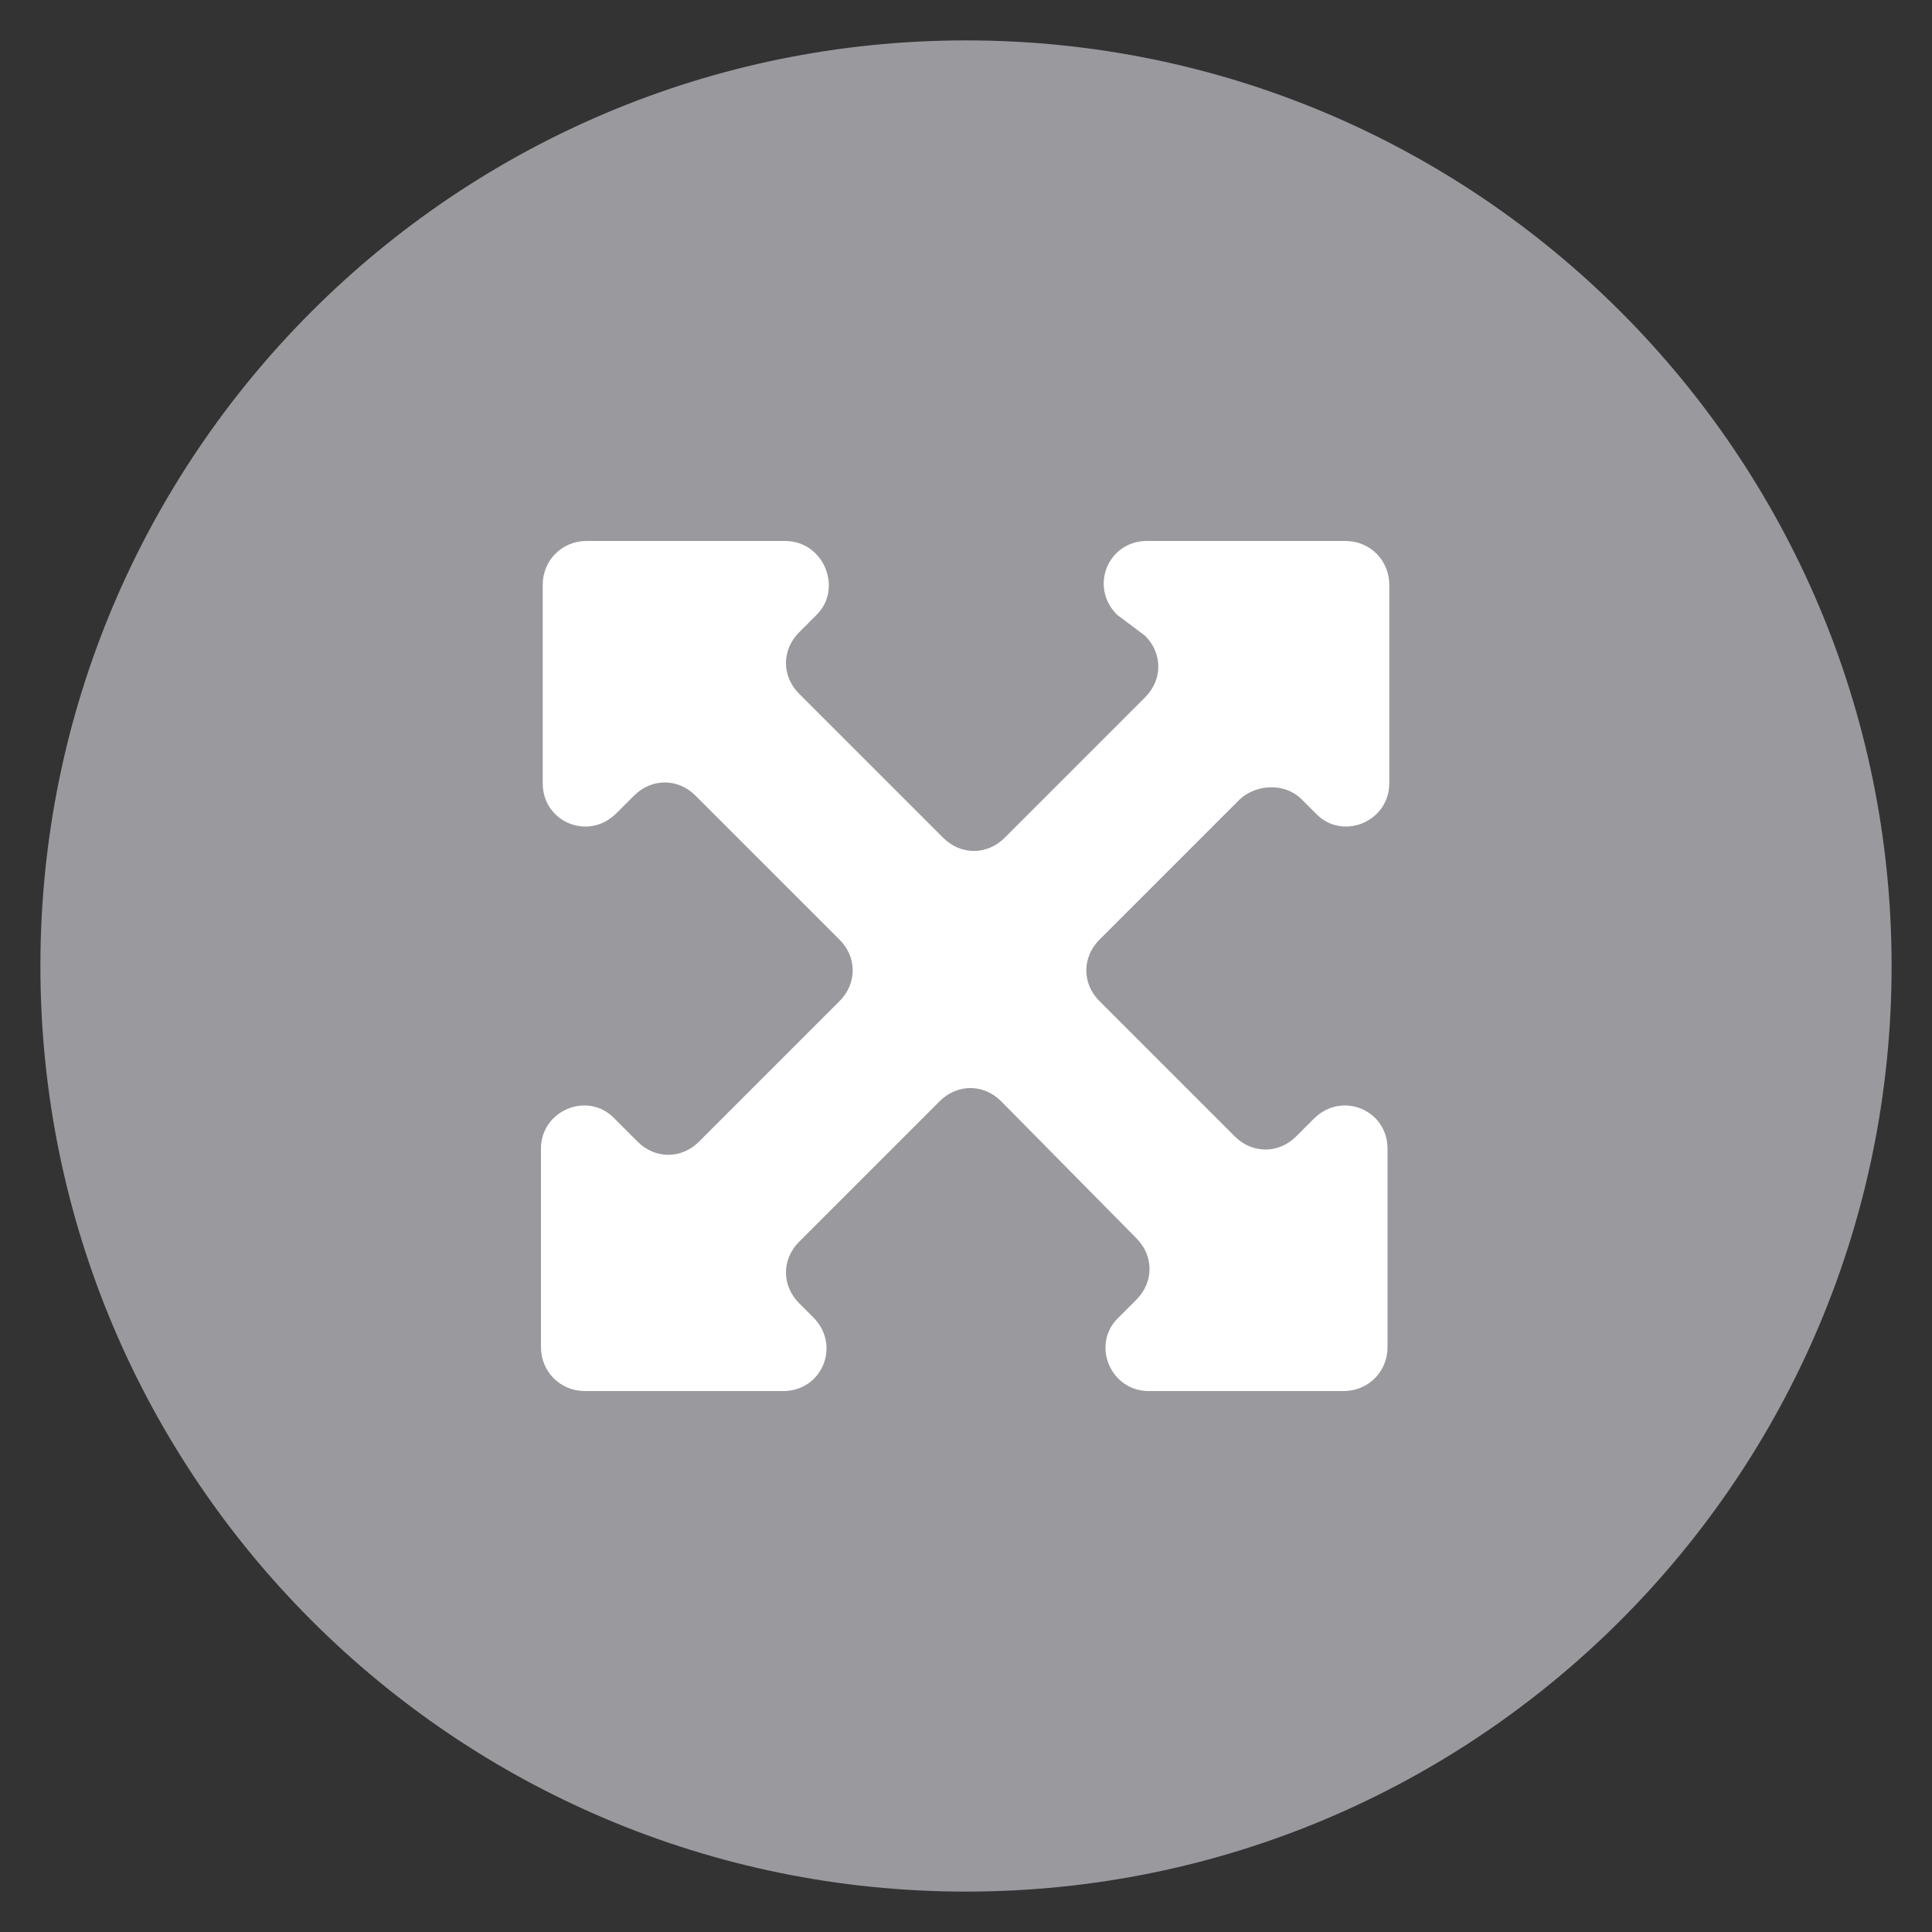
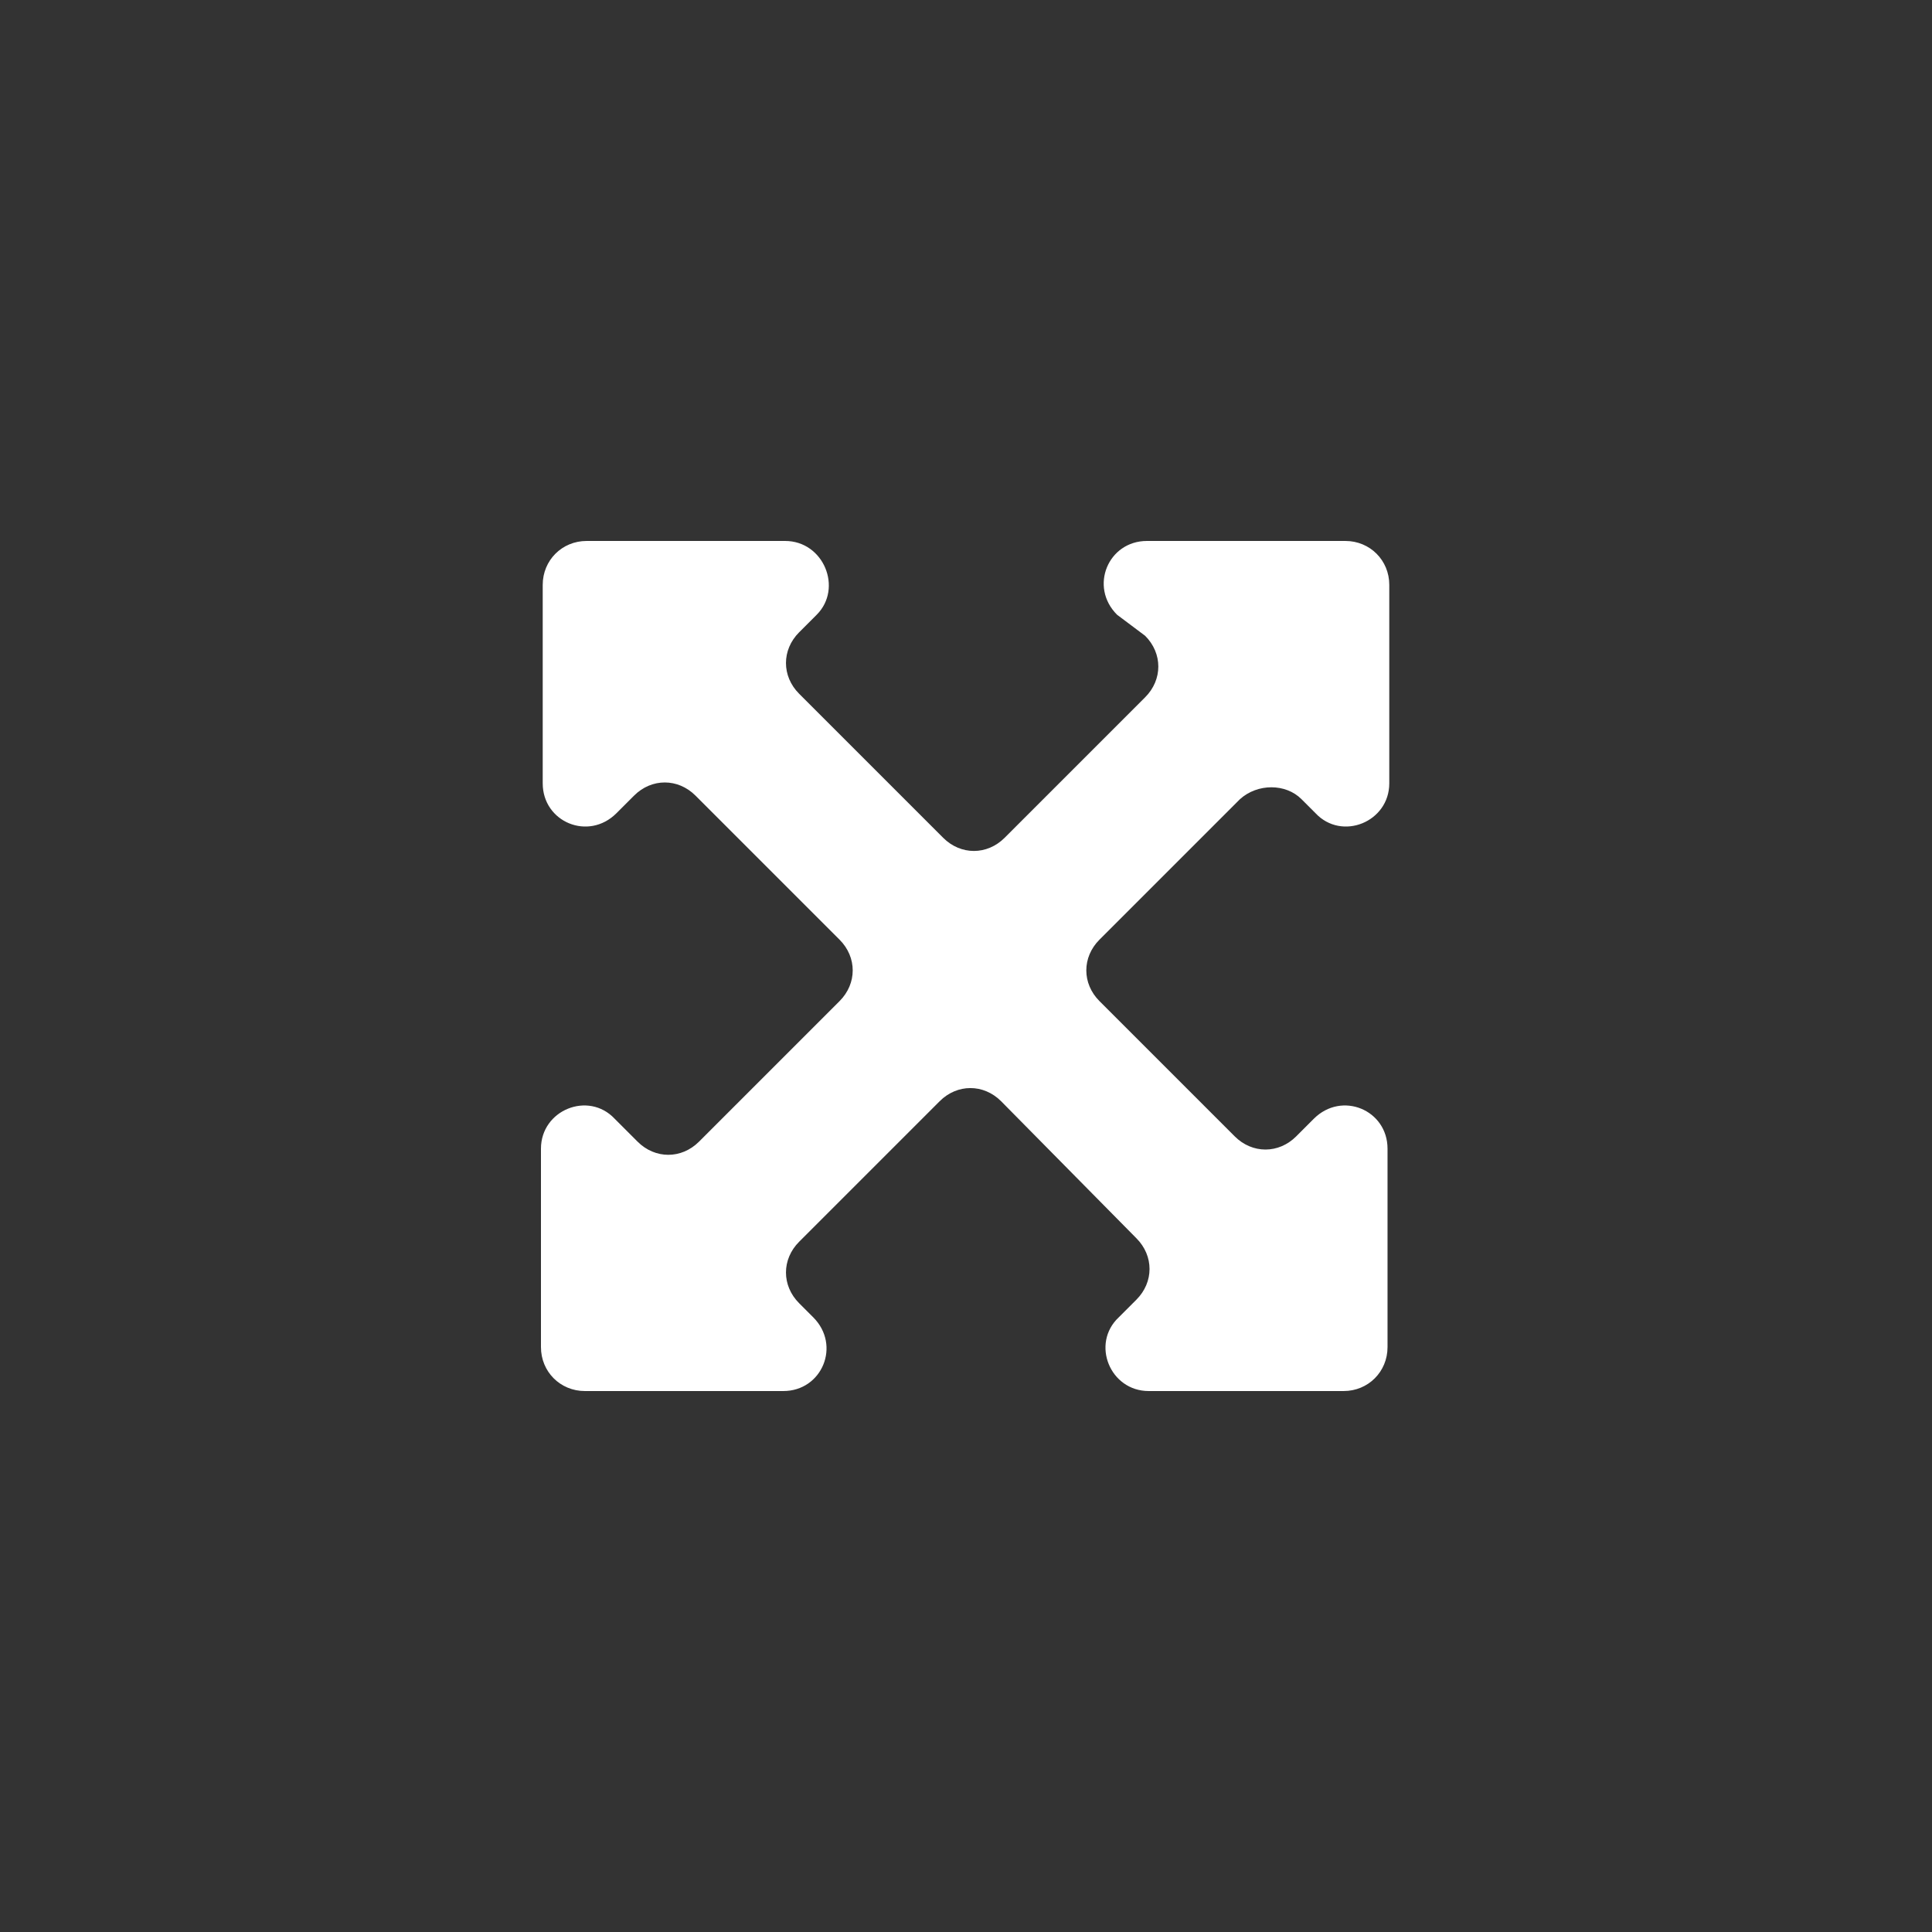
<svg xmlns="http://www.w3.org/2000/svg" x="0px" y="0px" viewBox="0 0 110 110" style="enable-background:new 0 0 110 110;" xml:space="preserve">
  <rect x="0" y="0" width="110" height="110" fill="#333333" stroke="none" />
  <style type="text/css">
	.st0{fill:#77AB47;}
	.st1{fill:#727176;}
	.st2{fill:#C64E3F;}
	.st3{fill:#9A999E;}
	.st4{fill:#66B2DC;}
	.st5{fill:#727176;stroke:#001D7E;stroke-width:4;stroke-miterlimit:10;}
	.st6{fill:#727176;stroke:#009045;stroke-width:4;stroke-miterlimit:10;}
	.st7{fill:none;stroke:#000000;stroke-miterlimit:10;}
	.st8{fill:#001D7E;}
	.st9{fill:#221E1F;}
	.st10{opacity:0.36;fill:#001D7E;}
	.st11{fill:#090609;}
	.st12{fill:#55859E;}
	.st13{fill:#61A567;}
	.st14{fill:#666666;}
	.st15{fill:#E1E4E1;}
	.st16{fill:#FDFEFD;}
	.st17{fill:#FFFFFF;}
	.st18{fill:none;stroke:#001D7E;stroke-width:5;stroke-miterlimit:10;}
	.st19{fill:#FCFCFC;}
	.st20{fill:#FAFAFA;}
	.st21{fill:none;stroke:#FFFFFF;stroke-width:4;stroke-miterlimit:10;}
	.st22{fill:none;stroke:#FFFFFF;stroke-width:3;stroke-miterlimit:10;}
	.st23{fill:none;stroke:#FFFFFF;stroke-width:2;stroke-miterlimit:10;}
</style>
  <g id="Camada_1">
</g>
  <g id="Camada_2">
-     <path class="st3" d="M55,107.7L55,107.7C25.9,107.7,2.3,84.1,2.3,55v0C2.3,25.9,25.9,2.3,55,2.3h0c29.1,0,52.7,23.6,52.7,52.7v0   C107.7,84.1,84.1,107.7,55,107.7z" />
    <path class="st17" d="M70.6,45.5l-8,8c-1,1-1,2.5,0,3.5l7.7,7.7c1,1,2.5,1,3.5,0l1-1c1.6-1.6,4.2-0.5,4.2,1.7v11.3   c0,1.4-1.1,2.5-2.5,2.5H65.4c-2.2,0-3.3-2.7-1.7-4.2l1-1c1-1,1-2.5,0-3.5L57,62.7c-1-1-2.5-1-3.5,0l-8,8c-1,1-1,2.5,0,3.5l0.8,0.8   c1.6,1.6,0.5,4.2-1.7,4.2H33.3c-1.4,0-2.5-1.1-2.5-2.5V65.4c0-2.2,2.7-3.3,4.2-1.7l1.3,1.3c1,1,2.5,1,3.5,0l8-8c1-1,1-2.5,0-3.5   l-8.2-8.2c-1-1-2.5-1-3.5,0l-1,1c-1.6,1.6-4.2,0.5-4.2-1.7V33.3c0-1.4,1.1-2.5,2.5-2.5h11.3c2.2,0,3.3,2.7,1.8,4.2l-1,1   c-1,1-1,2.5,0,3.5l8.2,8.2c1,1,2.5,1,3.5,0l8-8c1-1,1-2.5,0-3.5L63.6,35c-1.6-1.6-0.5-4.2,1.7-4.2h11.3c1.4,0,2.5,1.1,2.5,2.5v11.3   c0,2.2-2.7,3.3-4.2,1.7l-0.8-0.8C73.2,44.6,71.6,44.6,70.6,45.5z" />
  </g>
</svg>